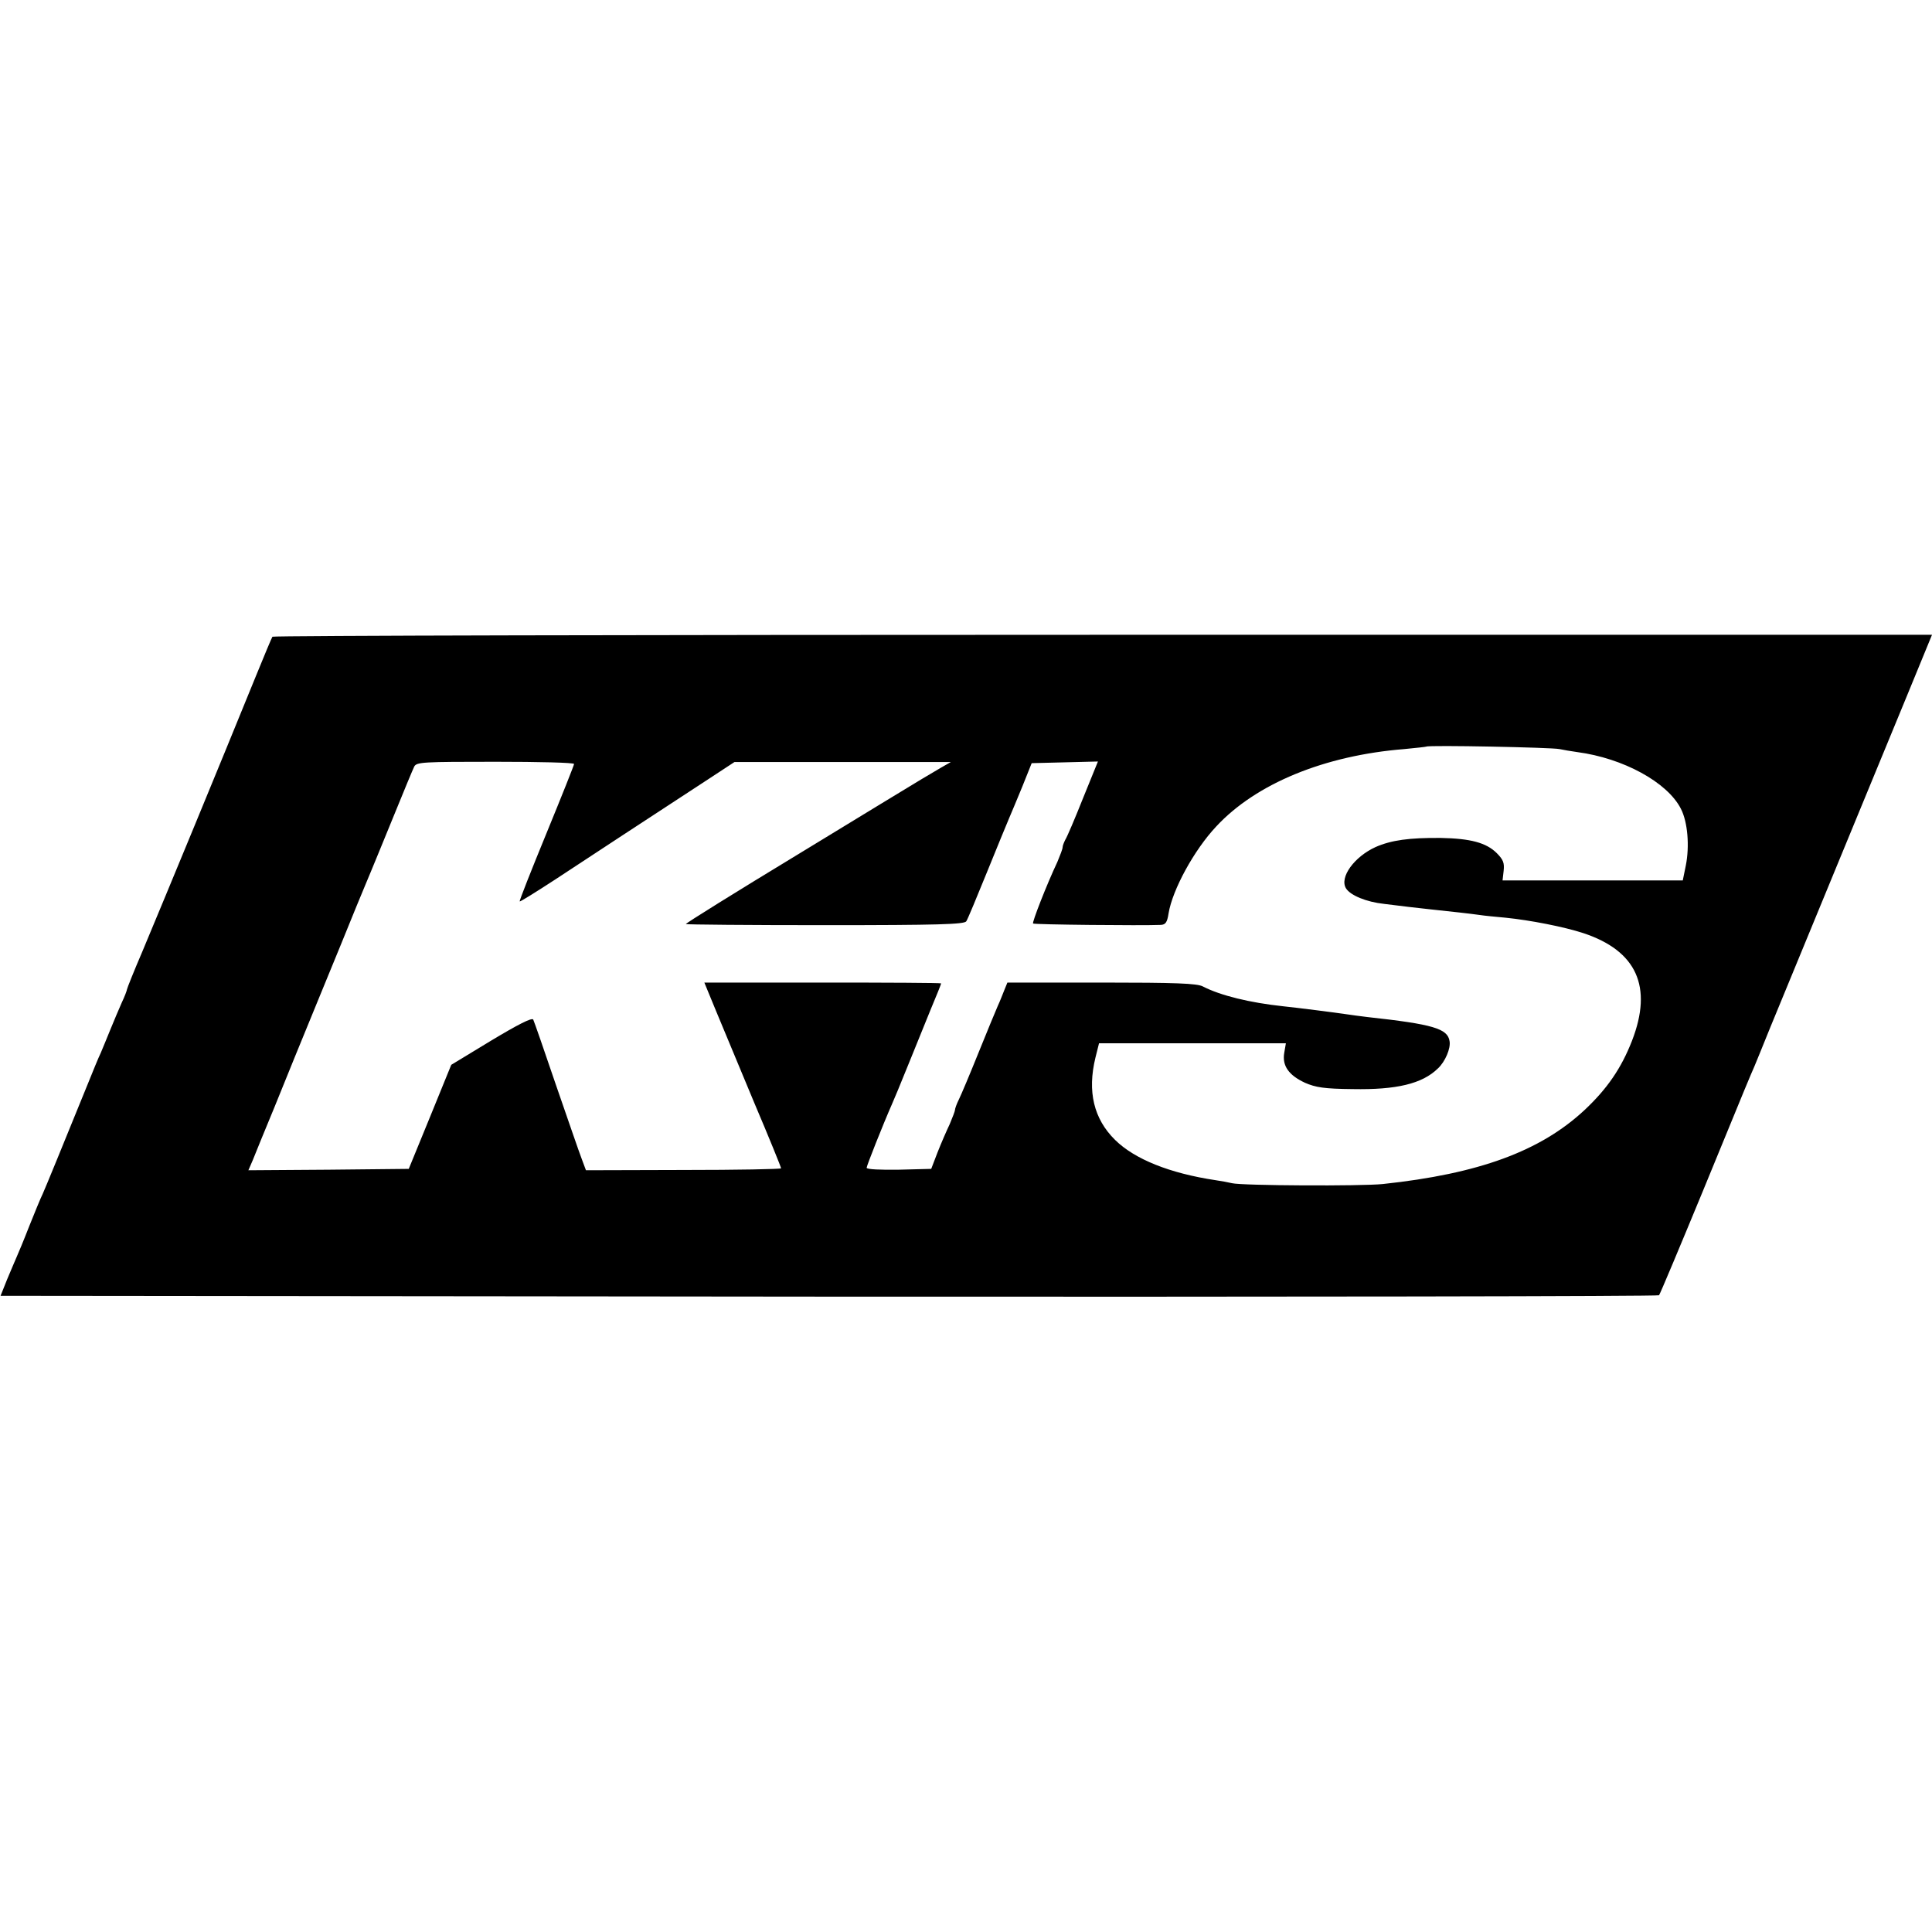
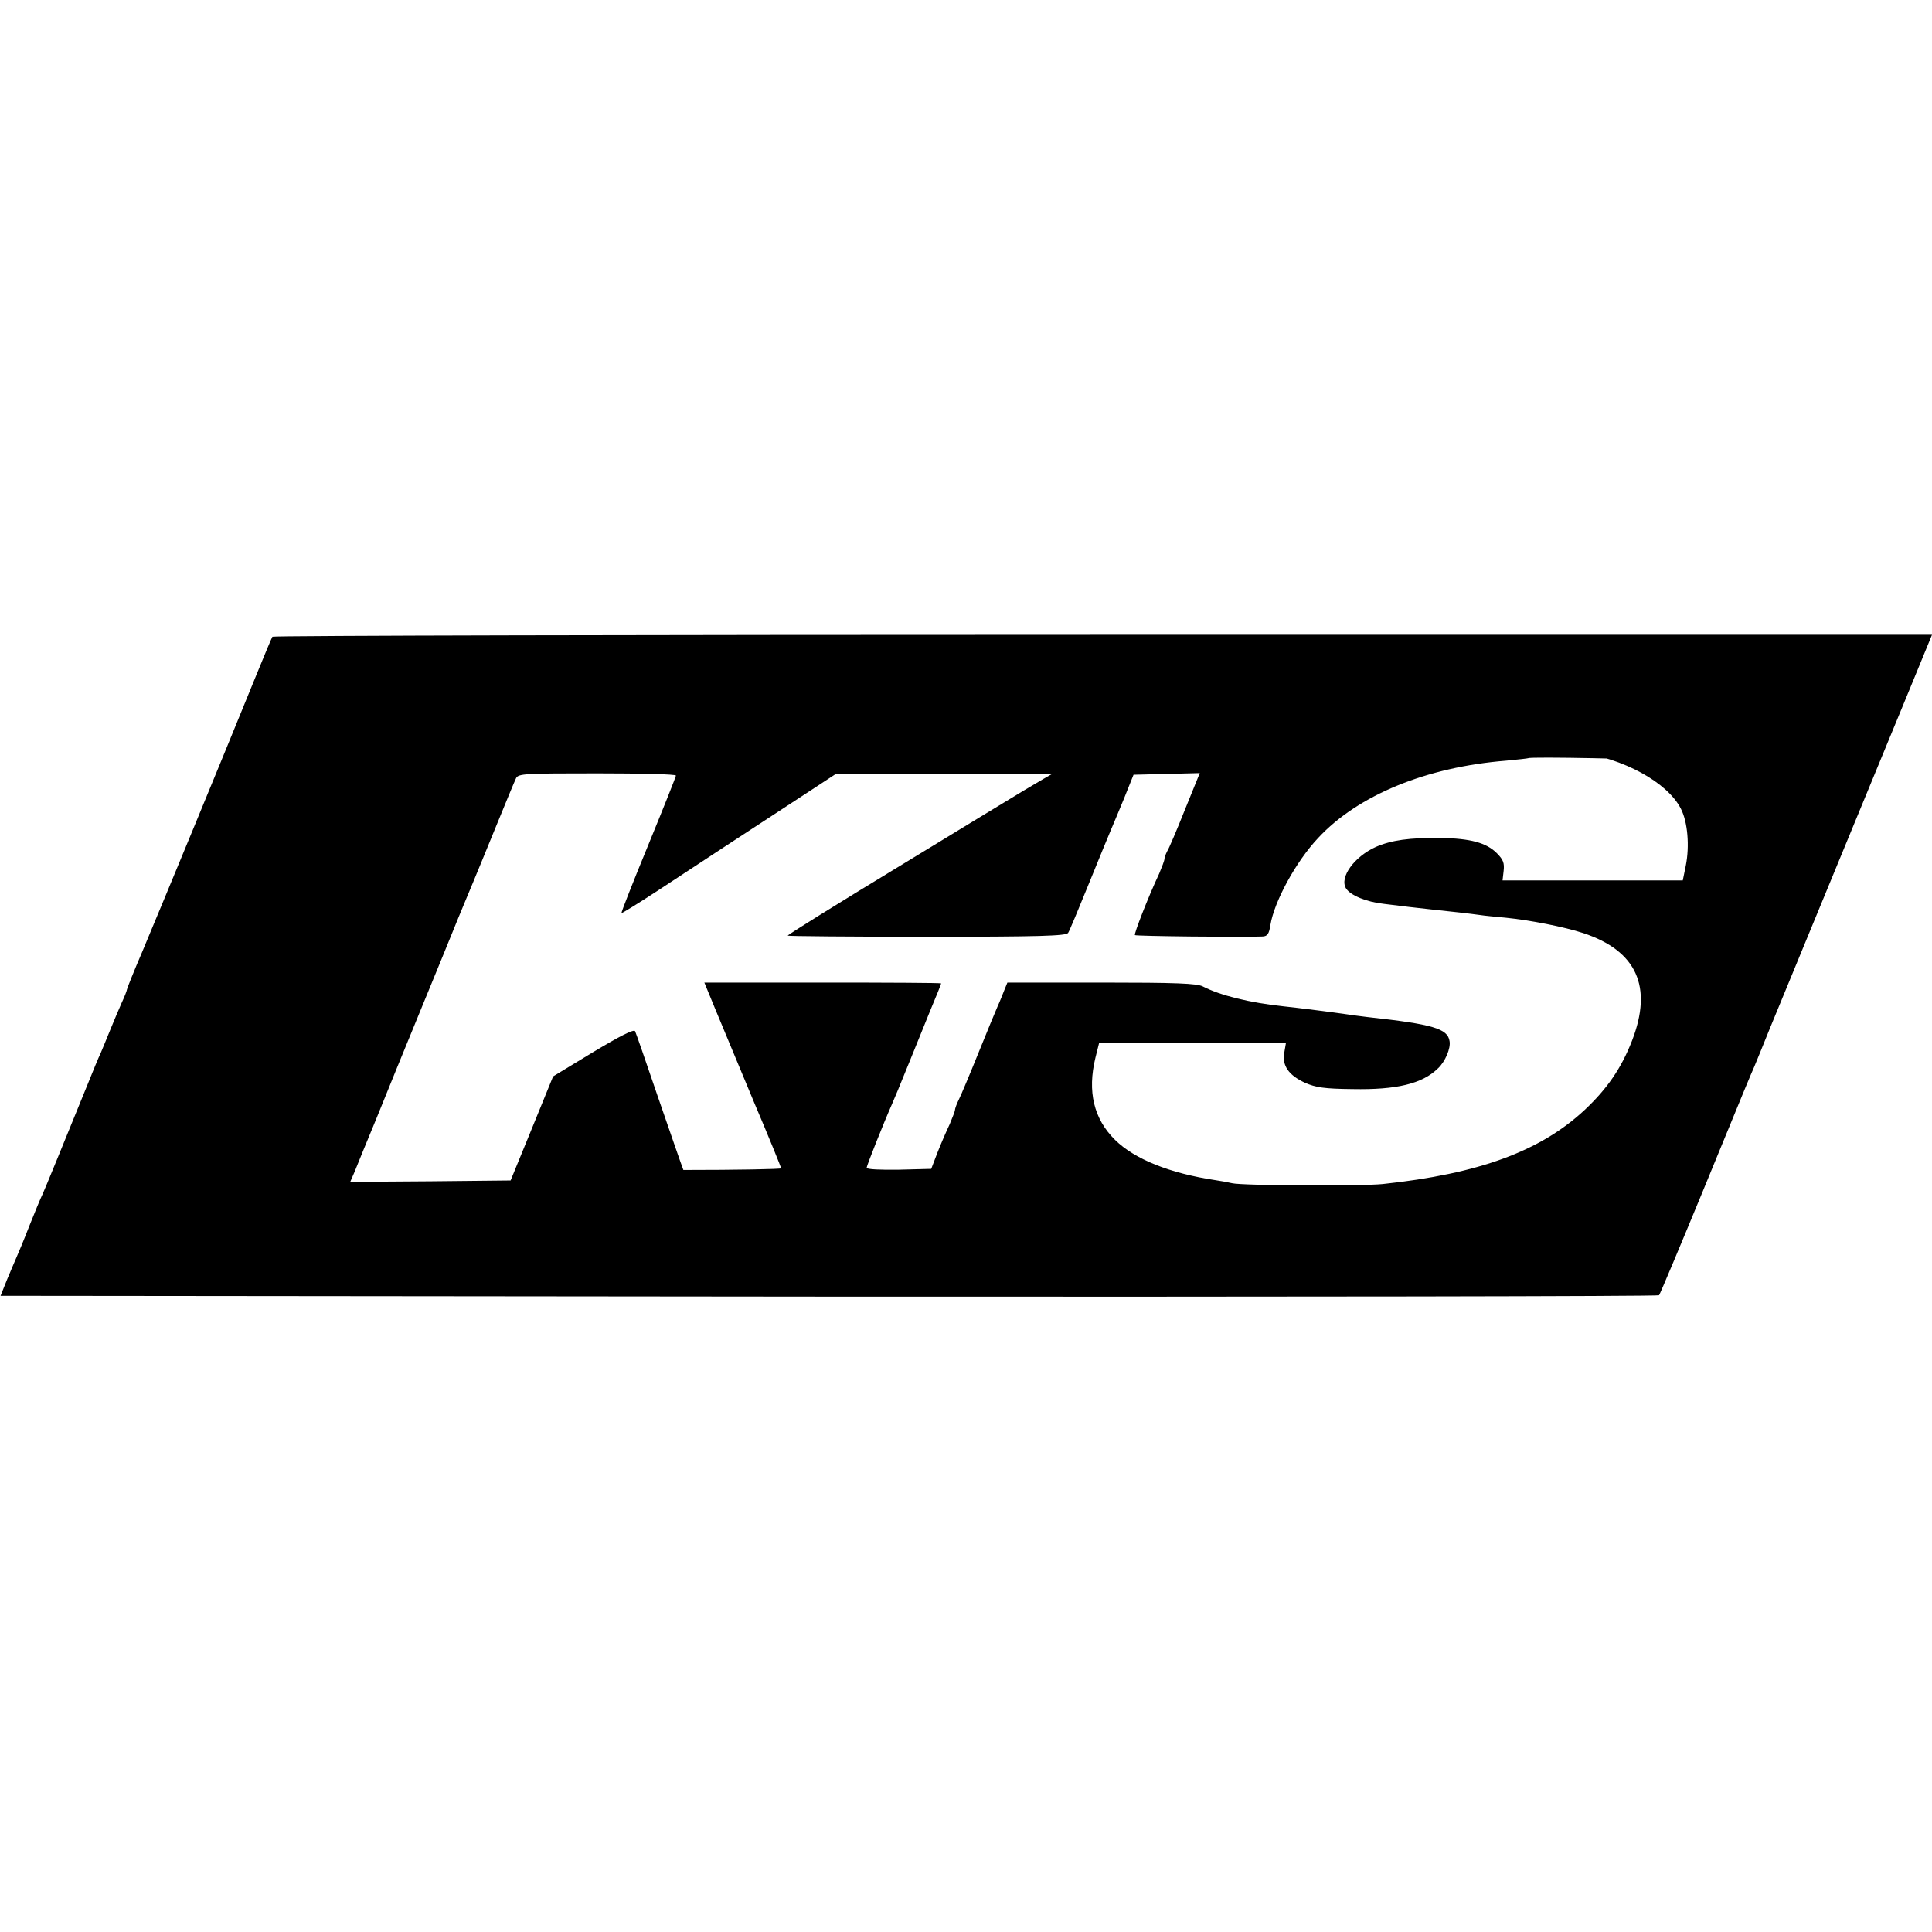
<svg xmlns="http://www.w3.org/2000/svg" version="1.0" width="700pt" height="700pt" viewBox="0 0 700 700" preserveAspectRatio="xMidYMid meet">
  <g transform="translate(0,700) scale(0.1,-0.1)" fill="#000000" stroke="none">
-     <path d="M987 4693 c-3 -5 -30 -69 -60 -143 -142 -349 -319 -777 -411 -997 -31 -72 -56 -135 -56 -138 0 -3 -8 -25 -19 -48 -10 -23 -29 -67 -41 -97 -12 -30 -28 -68 -35 -85 -8 -16 -29 -68 -48 -115 -98 -241 -150 -368 -162 -395 -8 -16 -30 -70 -50 -120 -19 -49 -40 -99 -45 -110 -5 -11 -20 -47 -34 -80 l-24 -60 3001 -3 c1650 -1 3004 1 3008 5 4 5 74 172 157 373 173 422 171 416 188 455 7 17 33 80 57 140 25 61 163 396 307 745 144 349 266 645 271 658 l9 22 -3005 0 c-1652 0 -3006 -3 -3008 -7z m4663 -407 c14 -3 43 -8 65 -11 166 -22 326 -109 375 -205 25 -48 32 -136 18 -206 l-11 -54 -326 0 -327 0 4 35 c3 28 -1 40 -25 64 -38 38 -96 53 -203 55 -114 1 -179 -8 -236 -33 -77 -35 -132 -110 -107 -150 16 -25 73 -49 138 -56 33 -4 74 -9 90 -11 17 -2 53 -6 80 -9 85 -9 139 -15 175 -20 19 -3 62 -7 95 -10 89 -9 212 -33 282 -56 193 -64 252 -194 176 -390 -39 -100 -90 -174 -172 -251 -160 -149 -383 -231 -731 -268 -78 -8 -509 -6 -546 3 -12 3 -39 8 -60 11 -166 25 -293 76 -364 146 -77 76 -101 175 -71 298 l13 52 338 0 339 0 -6 -35 c-8 -47 17 -81 75 -108 39 -17 70 -22 173 -23 158 -3 252 19 309 75 26 24 47 73 42 99 -7 45 -59 61 -297 87 -27 3 -61 8 -75 10 -40 6 -181 24 -230 29 -122 13 -228 39 -292 72 -21 11 -97 14 -368 14 l-340 0 -11 -27 c-6 -15 -16 -41 -24 -58 -7 -16 -39 -93 -70 -170 -31 -77 -63 -153 -71 -169 -8 -16 -14 -33 -14 -38 0 -4 -9 -27 -19 -51 -11 -23 -31 -69 -44 -102 l-23 -60 -117 -3 c-66 -1 -117 1 -117 7 0 7 59 156 92 231 14 32 20 47 64 155 20 50 54 133 75 185 22 52 39 95 39 97 0 2 -193 3 -429 3 l-429 0 42 -102 c24 -57 86 -207 139 -334 54 -127 97 -233 97 -237 0 -3 -159 -6 -354 -6 l-353 -1 -16 43 c-9 23 -50 143 -93 267 -42 124 -79 230 -82 236 -5 8 -57 -19 -152 -76 l-145 -88 -77 -189 -77 -188 -290 -3 -291 -2 16 37 c8 21 44 108 79 193 34 85 106 261 159 390 53 129 115 280 137 335 23 55 47 114 54 130 7 17 43 104 80 195 37 91 71 173 76 183 9 16 33 17 294 17 157 0 285 -3 285 -8 0 -4 -45 -117 -100 -251 -55 -134 -99 -245 -97 -247 1 -2 59 34 128 79 117 77 347 228 557 365 l93 61 392 0 392 0 -35 -20 c-19 -11 -51 -30 -71 -42 -20 -12 -221 -134 -447 -272 -226 -137 -409 -251 -407 -253 2 -2 229 -4 505 -4 409 0 504 3 511 14 5 7 38 87 75 178 37 91 73 179 80 195 7 17 29 68 48 115 l34 85 120 3 120 3 -54 -133 c-29 -73 -58 -141 -64 -150 -5 -10 -10 -22 -10 -28 0 -6 -9 -29 -19 -53 -40 -85 -92 -219 -88 -223 3 -4 394 -8 463 -5 17 1 23 9 28 42 14 85 92 229 173 315 144 155 392 257 681 280 42 4 78 8 80 9 7 6 457 -3 482 -9z" />
+     <path d="M987 4693 c-3 -5 -30 -69 -60 -143 -142 -349 -319 -777 -411 -997 -31 -72 -56 -135 -56 -138 0 -3 -8 -25 -19 -48 -10 -23 -29 -67 -41 -97 -12 -30 -28 -68 -35 -85 -8 -16 -29 -68 -48 -115 -98 -241 -150 -368 -162 -395 -8 -16 -30 -70 -50 -120 -19 -49 -40 -99 -45 -110 -5 -11 -20 -47 -34 -80 l-24 -60 3001 -3 c1650 -1 3004 1 3008 5 4 5 74 172 157 373 173 422 171 416 188 455 7 17 33 80 57 140 25 61 163 396 307 745 144 349 266 645 271 658 l9 22 -3005 0 c-1652 0 -3006 -3 -3008 -7z m4663 -407 c14 -3 43 -8 65 -11 166 -22 326 -109 375 -205 25 -48 32 -136 18 -206 l-11 -54 -326 0 -327 0 4 35 c3 28 -1 40 -25 64 -38 38 -96 53 -203 55 -114 1 -179 -8 -236 -33 -77 -35 -132 -110 -107 -150 16 -25 73 -49 138 -56 33 -4 74 -9 90 -11 17 -2 53 -6 80 -9 85 -9 139 -15 175 -20 19 -3 62 -7 95 -10 89 -9 212 -33 282 -56 193 -64 252 -194 176 -390 -39 -100 -90 -174 -172 -251 -160 -149 -383 -231 -731 -268 -78 -8 -509 -6 -546 3 -12 3 -39 8 -60 11 -166 25 -293 76 -364 146 -77 76 -101 175 -71 298 l13 52 338 0 339 0 -6 -35 c-8 -47 17 -81 75 -108 39 -17 70 -22 173 -23 158 -3 252 19 309 75 26 24 47 73 42 99 -7 45 -59 61 -297 87 -27 3 -61 8 -75 10 -40 6 -181 24 -230 29 -122 13 -228 39 -292 72 -21 11 -97 14 -368 14 l-340 0 -11 -27 c-6 -15 -16 -41 -24 -58 -7 -16 -39 -93 -70 -170 -31 -77 -63 -153 -71 -169 -8 -16 -14 -33 -14 -38 0 -4 -9 -27 -19 -51 -11 -23 -31 -69 -44 -102 l-23 -60 -117 -3 c-66 -1 -117 1 -117 7 0 7 59 156 92 231 14 32 20 47 64 155 20 50 54 133 75 185 22 52 39 95 39 97 0 2 -193 3 -429 3 l-429 0 42 -102 c24 -57 86 -207 139 -334 54 -127 97 -233 97 -237 0 -3 -159 -6 -354 -6 c-9 23 -50 143 -93 267 -42 124 -79 230 -82 236 -5 8 -57 -19 -152 -76 l-145 -88 -77 -189 -77 -188 -290 -3 -291 -2 16 37 c8 21 44 108 79 193 34 85 106 261 159 390 53 129 115 280 137 335 23 55 47 114 54 130 7 17 43 104 80 195 37 91 71 173 76 183 9 16 33 17 294 17 157 0 285 -3 285 -8 0 -4 -45 -117 -100 -251 -55 -134 -99 -245 -97 -247 1 -2 59 34 128 79 117 77 347 228 557 365 l93 61 392 0 392 0 -35 -20 c-19 -11 -51 -30 -71 -42 -20 -12 -221 -134 -447 -272 -226 -137 -409 -251 -407 -253 2 -2 229 -4 505 -4 409 0 504 3 511 14 5 7 38 87 75 178 37 91 73 179 80 195 7 17 29 68 48 115 l34 85 120 3 120 3 -54 -133 c-29 -73 -58 -141 -64 -150 -5 -10 -10 -22 -10 -28 0 -6 -9 -29 -19 -53 -40 -85 -92 -219 -88 -223 3 -4 394 -8 463 -5 17 1 23 9 28 42 14 85 92 229 173 315 144 155 392 257 681 280 42 4 78 8 80 9 7 6 457 -3 482 -9z" />
  </g>
</svg>